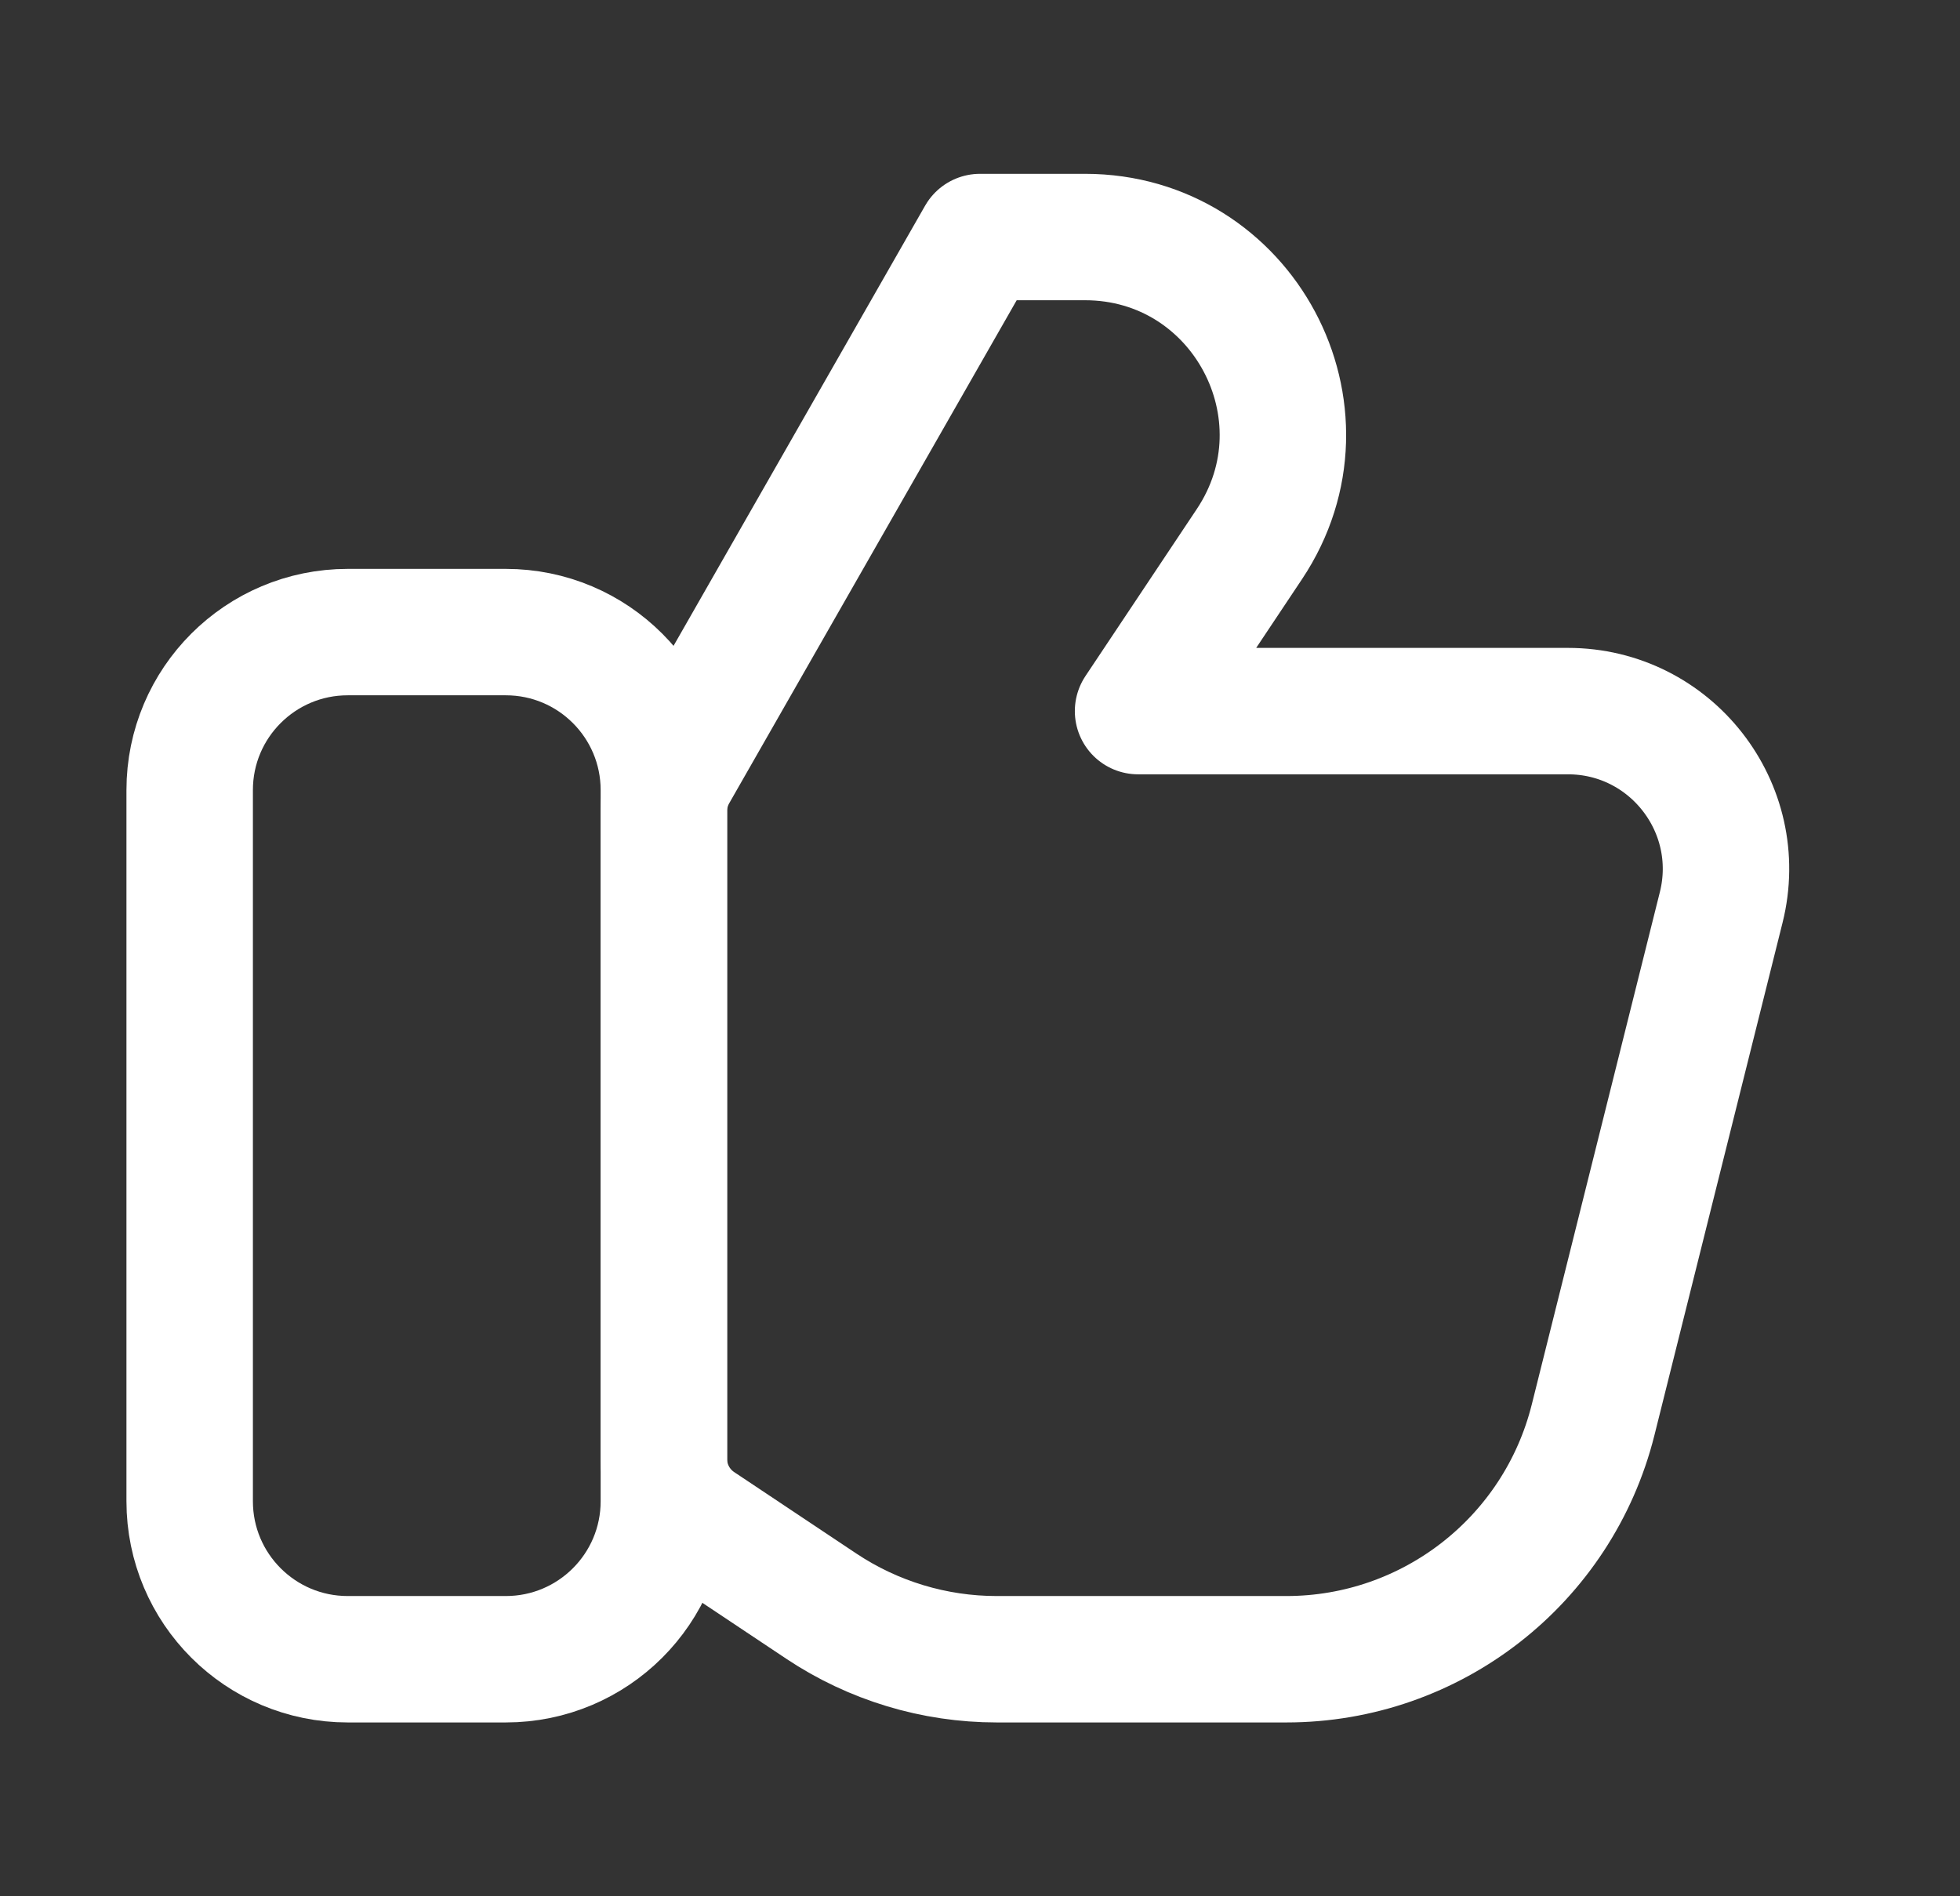
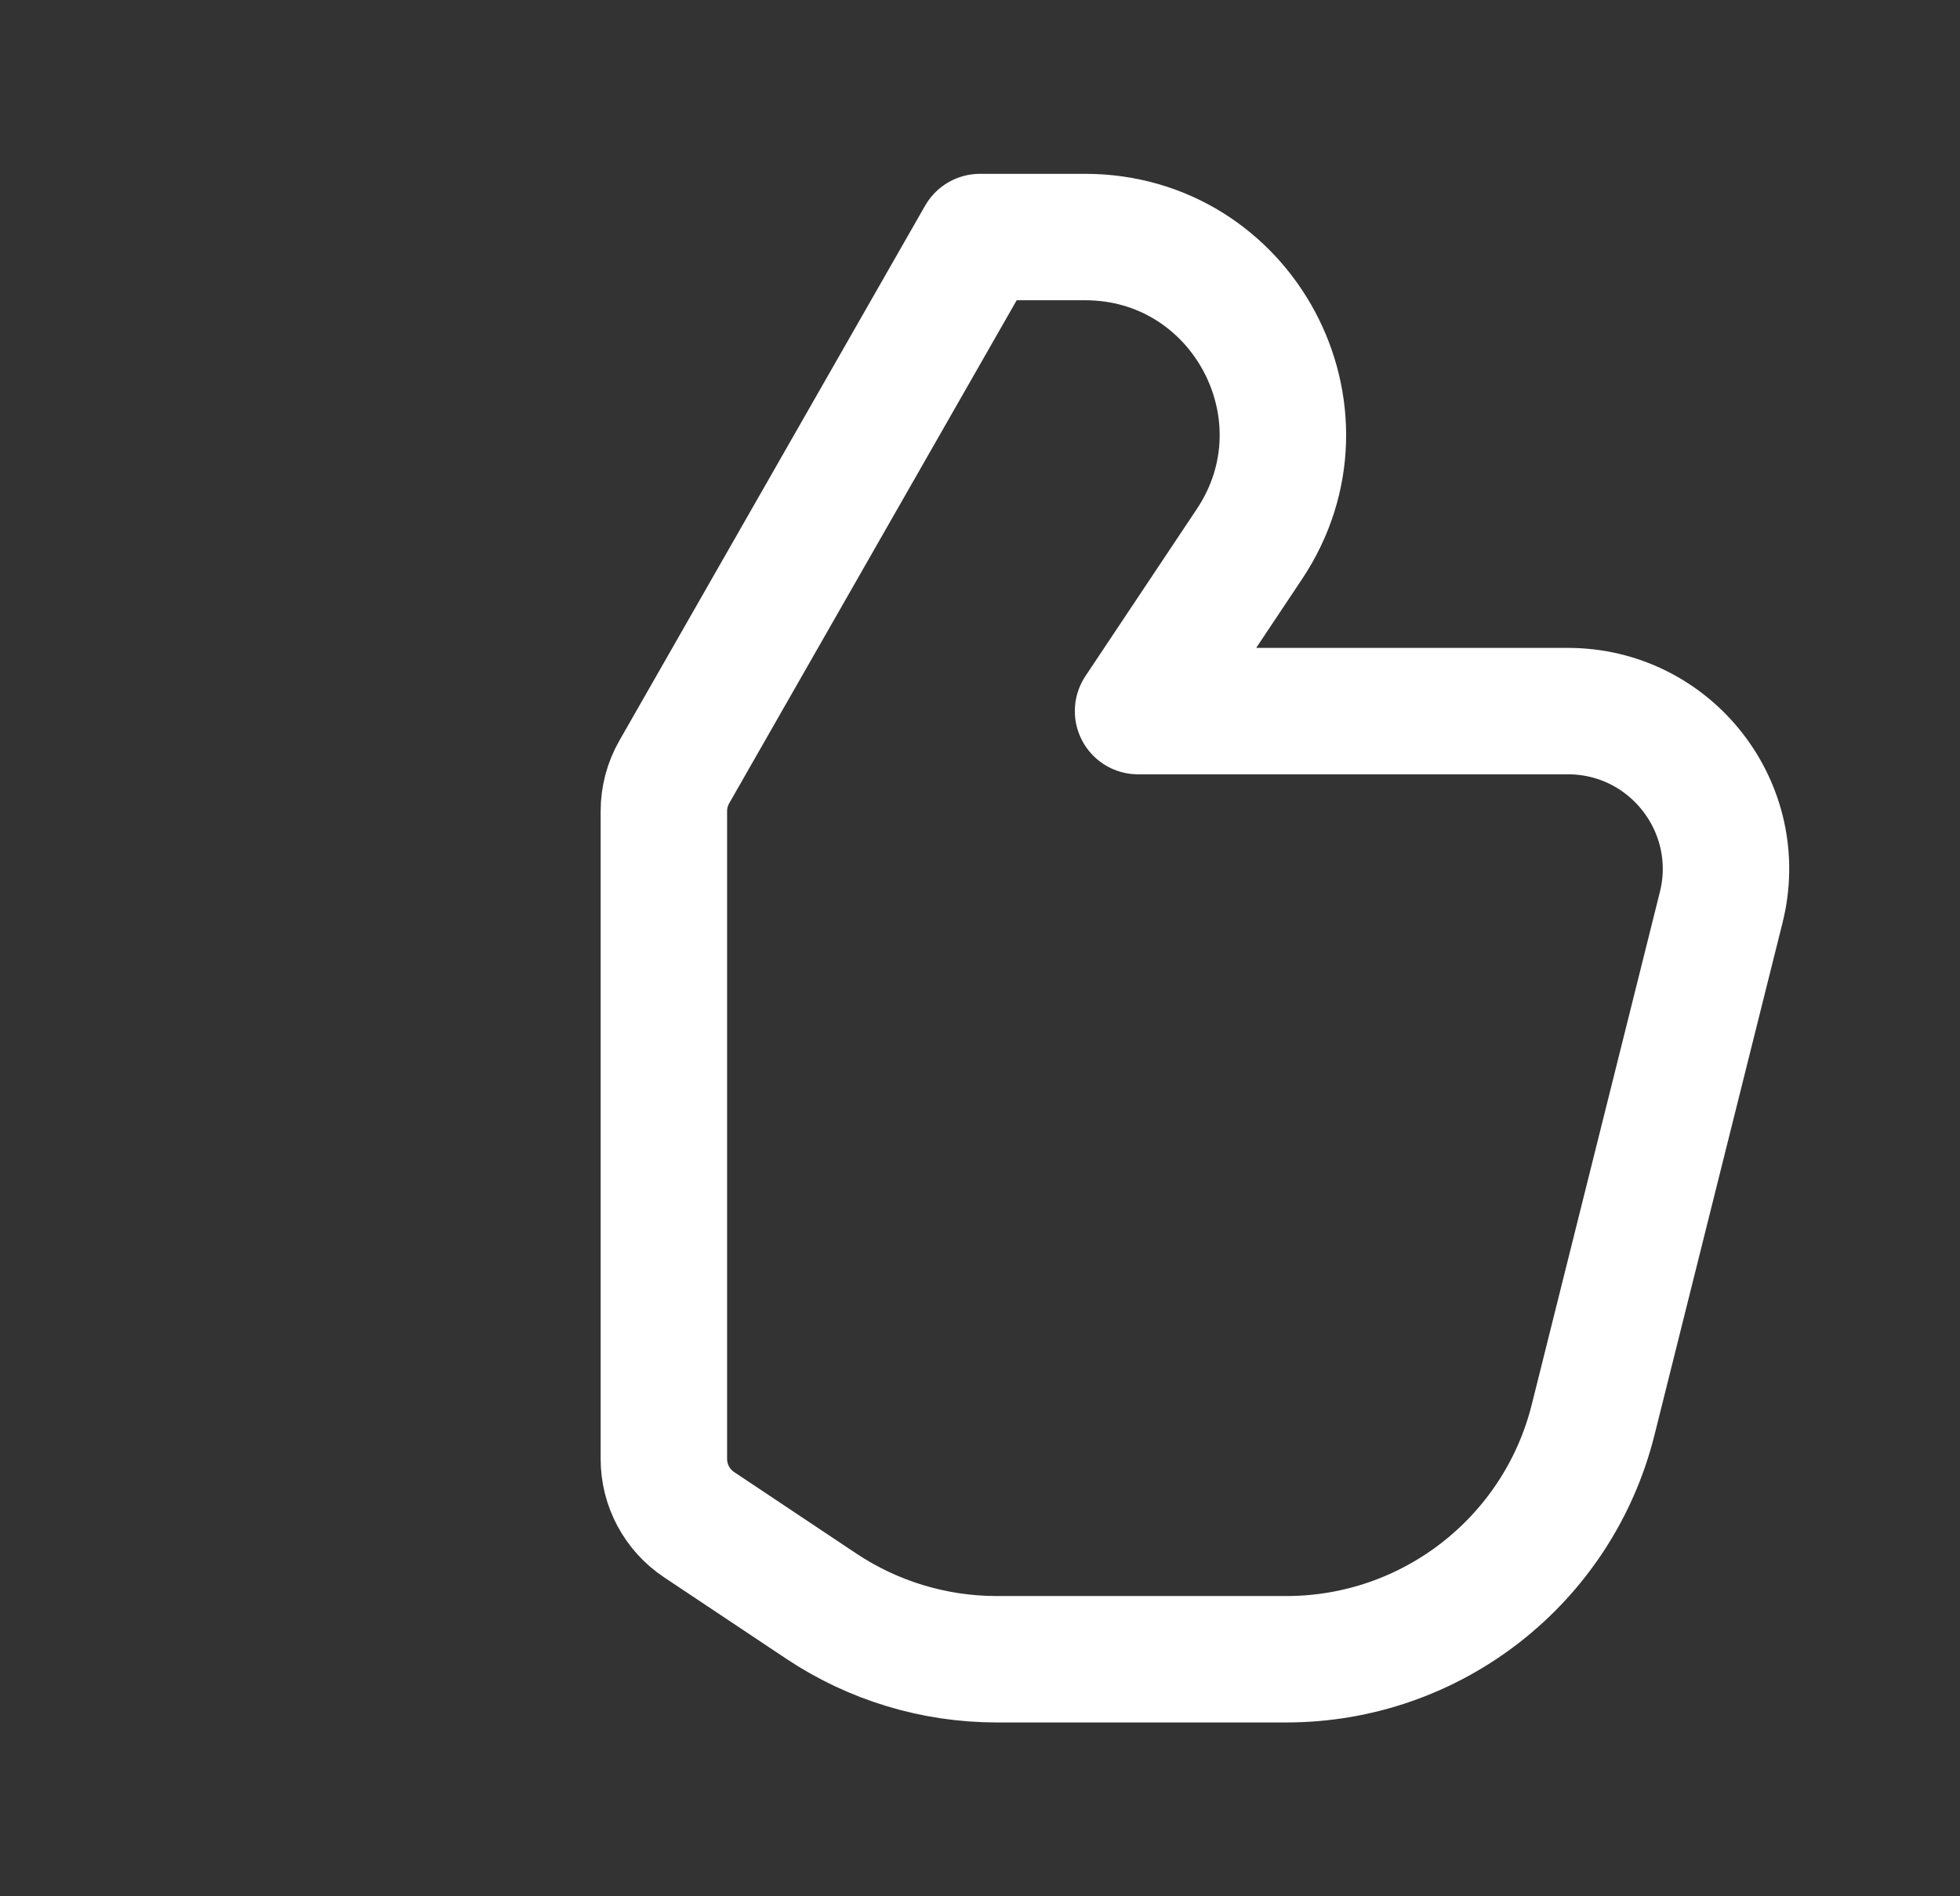
<svg xmlns="http://www.w3.org/2000/svg" width="31" height="30" viewBox="0 0 31 30" fill="none">
  <rect x="0" y="0" width="31" height="30" fill="#333333" stroke="none" />
-   <path d="M8 10H5.5C4.119 10 3 11.119 3 12.5V23.75C3 25.131 4.119 26.25 5.5 26.25H8C9.381 26.25 10.5 25.131 10.5 23.75V12.5C10.5 11.119 9.381 10 8 10Z" stroke="white" stroke-width="2" stroke-linecap="round" stroke-linejoin="round" />
  <path d="M20.346 26.25H15.764C14.777 26.25 13.812 25.958 12.99 25.41L11.057 24.121C10.709 23.889 10.5 23.499 10.5 23.081V12.832C10.5 12.614 10.557 12.401 10.665 12.212L15.5 3.75H17.161C19.657 3.75 21.145 6.532 19.761 8.608L18 11.25H24.798C26.424 11.25 27.618 12.778 27.223 14.356L25.197 22.463C24.64 24.689 22.64 26.25 20.346 26.25Z" stroke="white" stroke-width="2" stroke-linecap="round" stroke-linejoin="round" />
</svg>